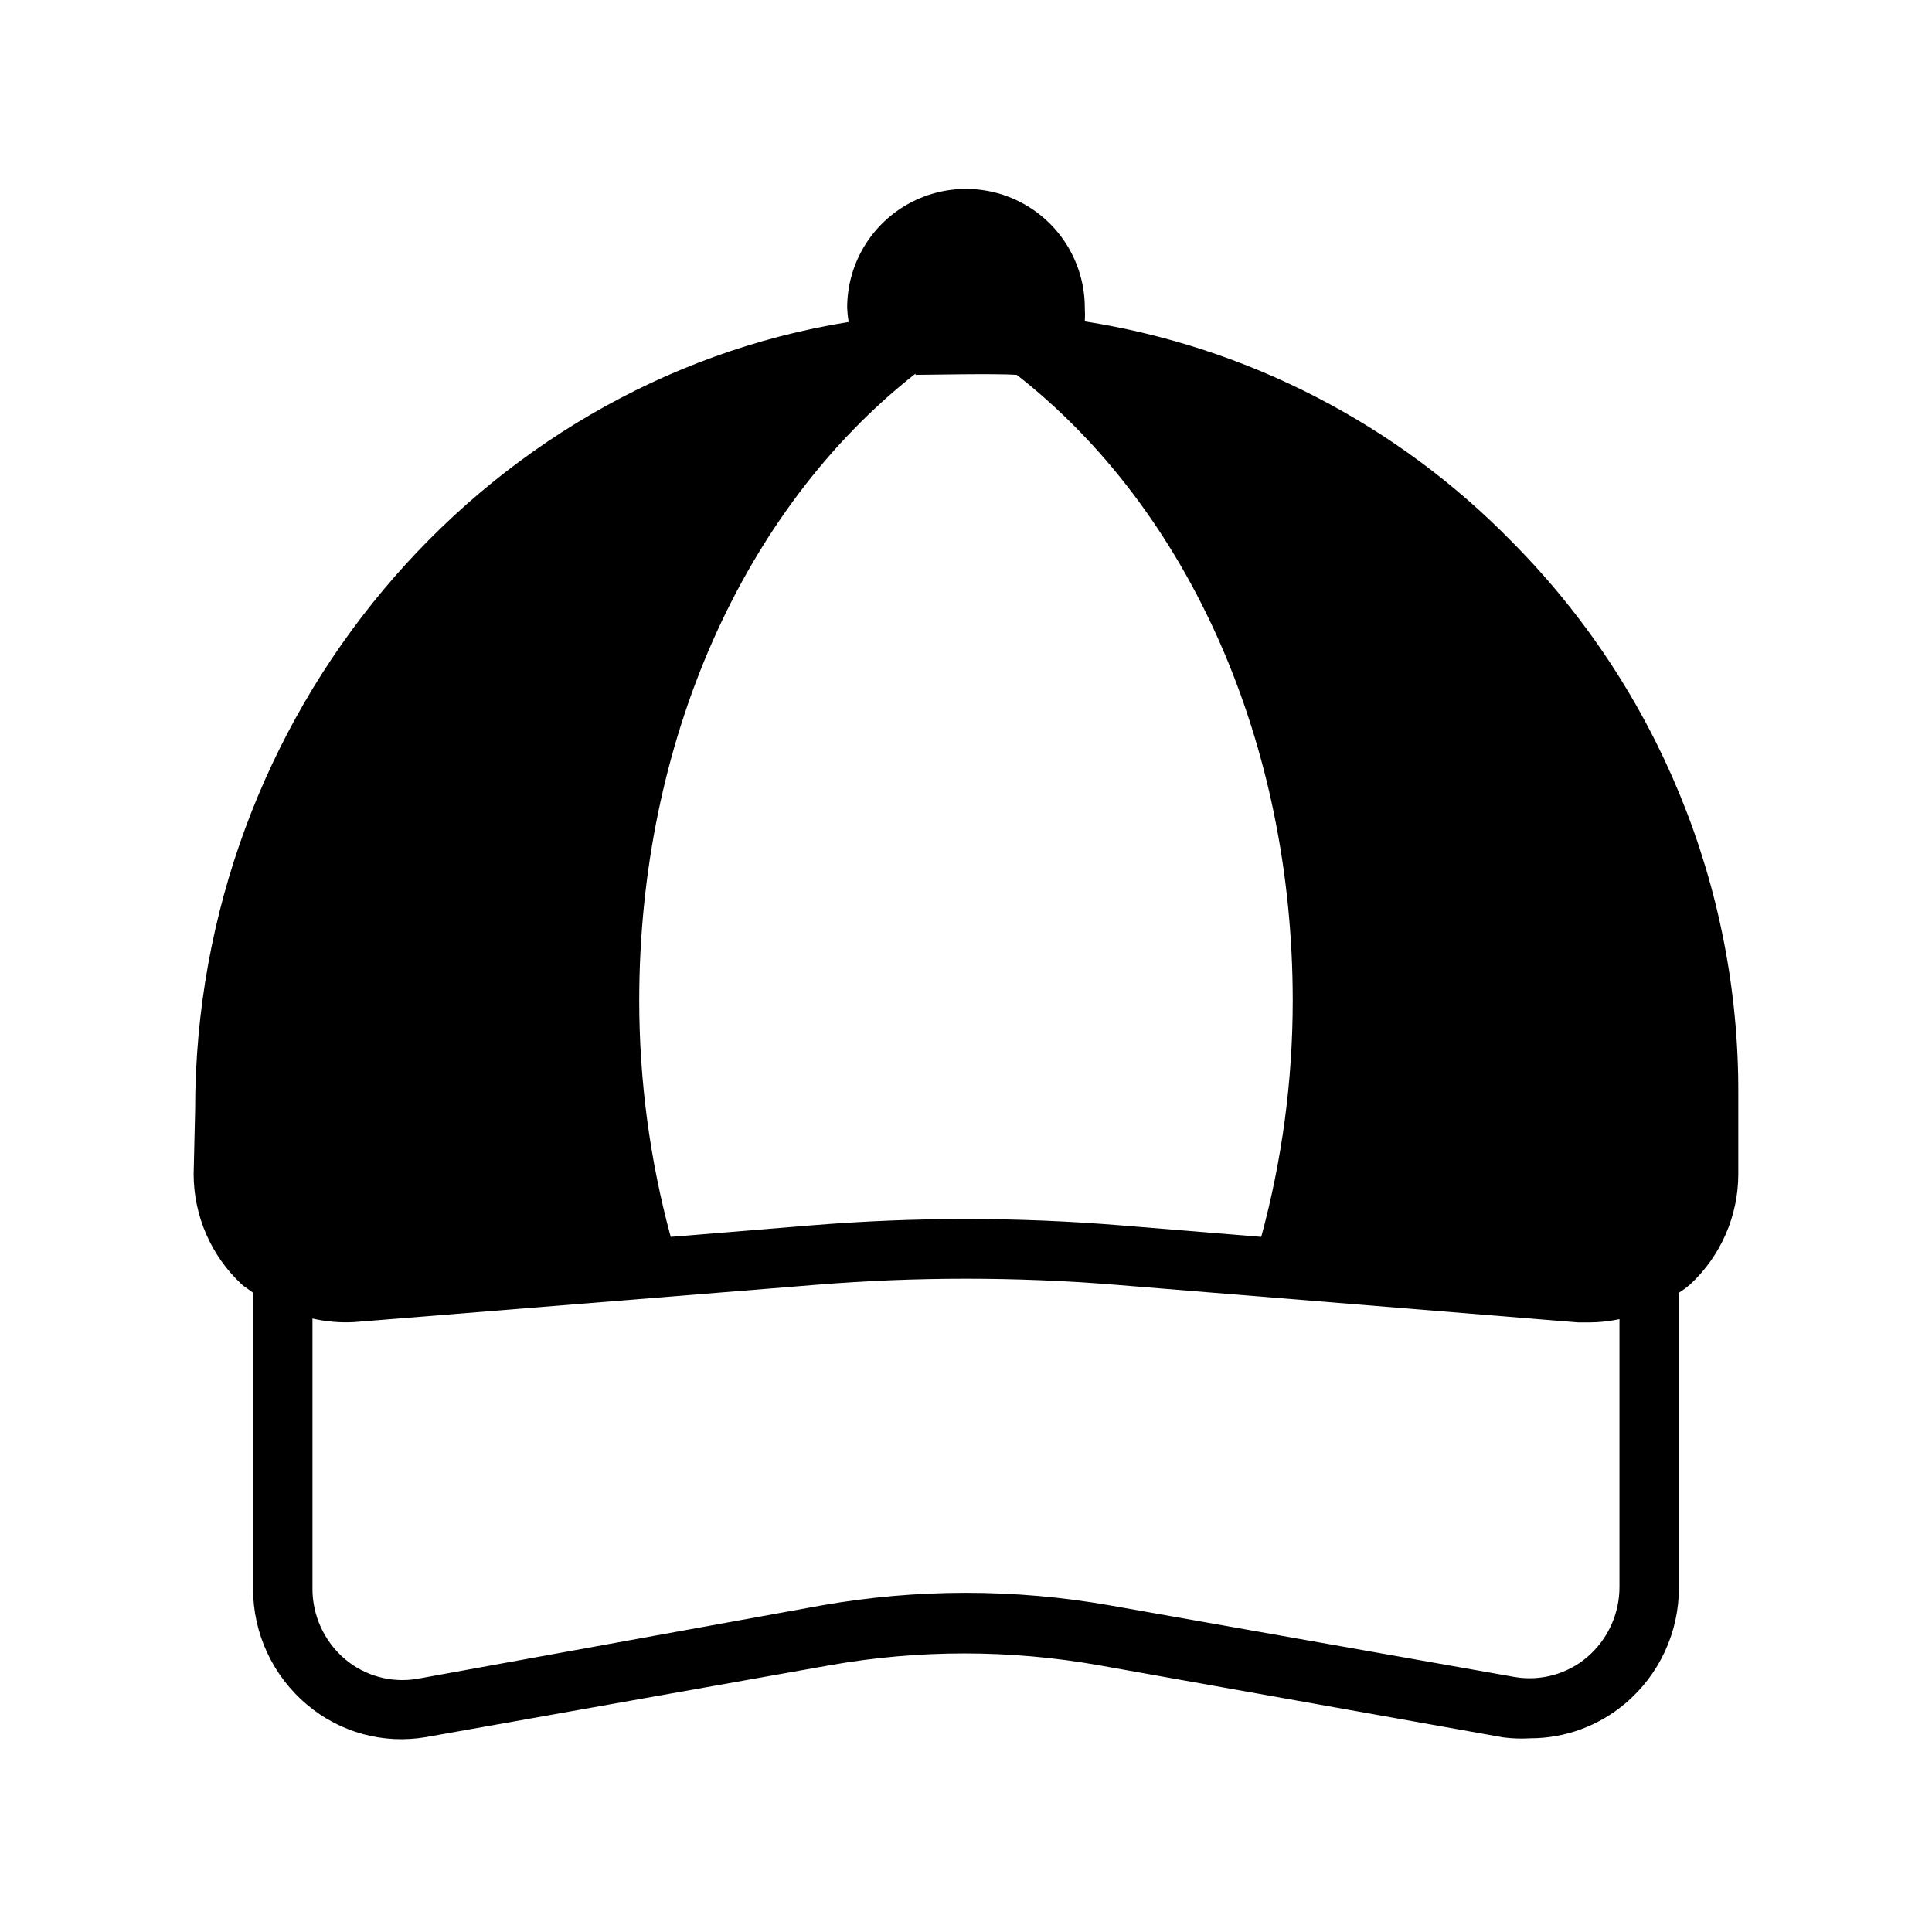
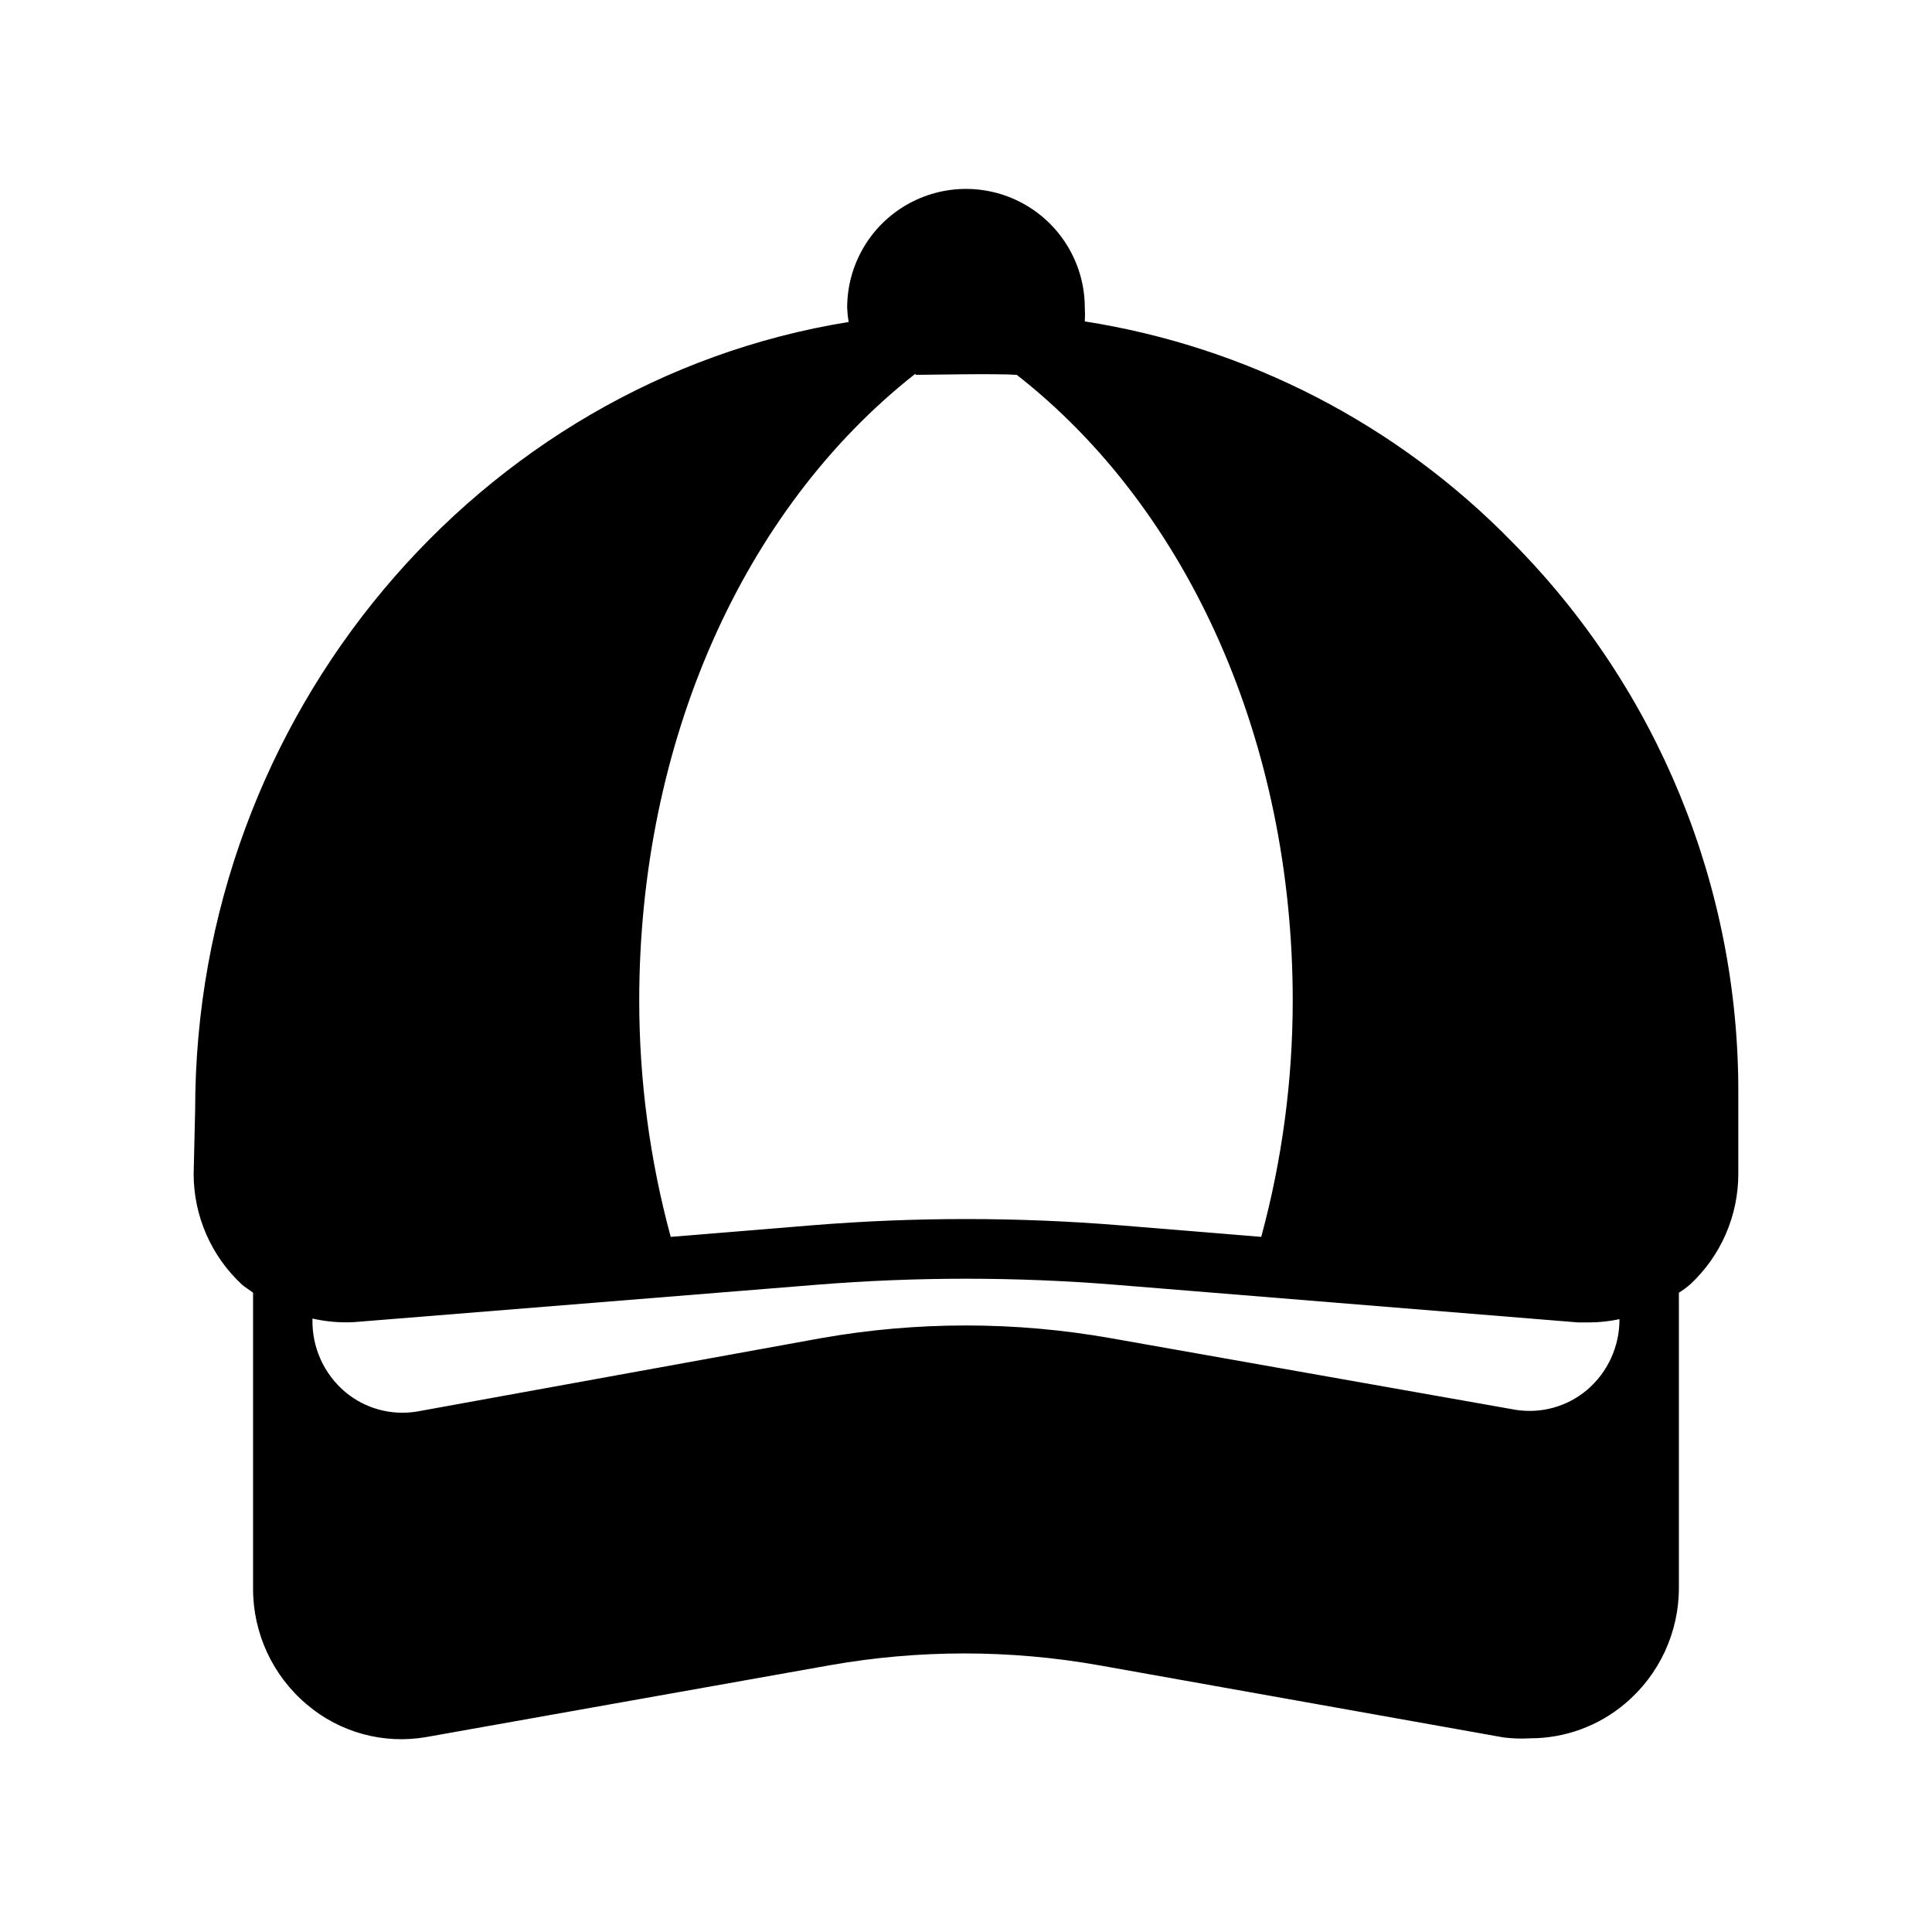
<svg xmlns="http://www.w3.org/2000/svg" fill="#000000" width="800px" height="800px" version="1.1" viewBox="144 144 512 512">
-   <path d="m195.32 455.1c0 11.109 4.621 21.719 12.754 29.285 0.945 0.867 2.047 1.418 2.992 2.203v78.328c-0.047 11.902 5.203 23.211 14.328 30.859 8.715 7.367 20.238 10.508 31.488 8.578l107.06-19.051c23.562-4.164 47.676-4.164 71.242 0l107.22 19.129h-0.004c2.375 0.305 4.773 0.383 7.164 0.238 9.195-0.004 18.094-3.269 25.113-9.211 9.094-7.664 14.312-18.969 14.246-30.859v-78.012c1.047-0.664 2.047-1.398 2.992-2.203 8.133-7.566 12.754-18.176 12.754-29.285v-21.254c0.199-54.742-21.348-107.32-59.906-146.18-30.453-31.219-70.195-51.738-113.28-58.488 0.078-1.207 0.078-2.414 0-3.621 0-11.25-6.004-21.645-15.746-27.27-9.742-5.625-21.746-5.625-31.488 0-9.742 5.625-15.742 16.02-15.742 27.27 0.051 1.266 0.184 2.527 0.391 3.777-97.848 15.742-173.18 103.91-173.18 208.77zm191.29-211.76c3.148 0 21.098-0.395 26.844 0 45.816 35.82 73.133 97.691 73.133 165.86-0.008 21.141-2.812 42.184-8.344 62.586l-37.473-3.07h0.004c-27.141-2.207-54.414-2.207-81.555 0l-37.473 3.07c-5.531-20.402-8.336-41.445-8.344-62.586 0-68.328 27.395-130.2 73.211-166.18zm-159.8 250.09c3.613 0.828 7.324 1.145 11.023 0.945l122.8-9.918c26.199-2.109 52.523-2.109 78.723 0l122.8 9.996h3.148c2.644-0.016 5.285-0.305 7.871-0.863v70.848c0.039 7.242-3.133 14.133-8.66 18.812-5.266 4.41-12.191 6.305-18.973 5.195l-107.21-18.969c-25.387-4.488-51.367-4.488-76.754 0l-107.06 19.441c-6.805 1.133-13.762-0.762-19.051-5.195-5.613-4.75-8.793-11.773-8.66-19.129z" />
+   <path d="m195.32 455.1c0 11.109 4.621 21.719 12.754 29.285 0.945 0.867 2.047 1.418 2.992 2.203v78.328c-0.047 11.902 5.203 23.211 14.328 30.859 8.715 7.367 20.238 10.508 31.488 8.578l107.06-19.051c23.562-4.164 47.676-4.164 71.242 0l107.22 19.129h-0.004c2.375 0.305 4.773 0.383 7.164 0.238 9.195-0.004 18.094-3.269 25.113-9.211 9.094-7.664 14.312-18.969 14.246-30.859v-78.012c1.047-0.664 2.047-1.398 2.992-2.203 8.133-7.566 12.754-18.176 12.754-29.285v-21.254c0.199-54.742-21.348-107.32-59.906-146.18-30.453-31.219-70.195-51.738-113.28-58.488 0.078-1.207 0.078-2.414 0-3.621 0-11.25-6.004-21.645-15.746-27.27-9.742-5.625-21.746-5.625-31.488 0-9.742 5.625-15.742 16.02-15.742 27.27 0.051 1.266 0.184 2.527 0.391 3.777-97.848 15.742-173.18 103.91-173.18 208.77zm191.29-211.76c3.148 0 21.098-0.395 26.844 0 45.816 35.82 73.133 97.691 73.133 165.86-0.008 21.141-2.812 42.184-8.344 62.586l-37.473-3.07h0.004c-27.141-2.207-54.414-2.207-81.555 0l-37.473 3.07c-5.531-20.402-8.336-41.445-8.344-62.586 0-68.328 27.395-130.2 73.211-166.18zm-159.8 250.09c3.613 0.828 7.324 1.145 11.023 0.945l122.8-9.918c26.199-2.109 52.523-2.109 78.723 0l122.8 9.996h3.148c2.644-0.016 5.285-0.305 7.871-0.863c0.039 7.242-3.133 14.133-8.66 18.812-5.266 4.41-12.191 6.305-18.973 5.195l-107.21-18.969c-25.387-4.488-51.367-4.488-76.754 0l-107.06 19.441c-6.805 1.133-13.762-0.762-19.051-5.195-5.613-4.75-8.793-11.773-8.66-19.129z" />
</svg>